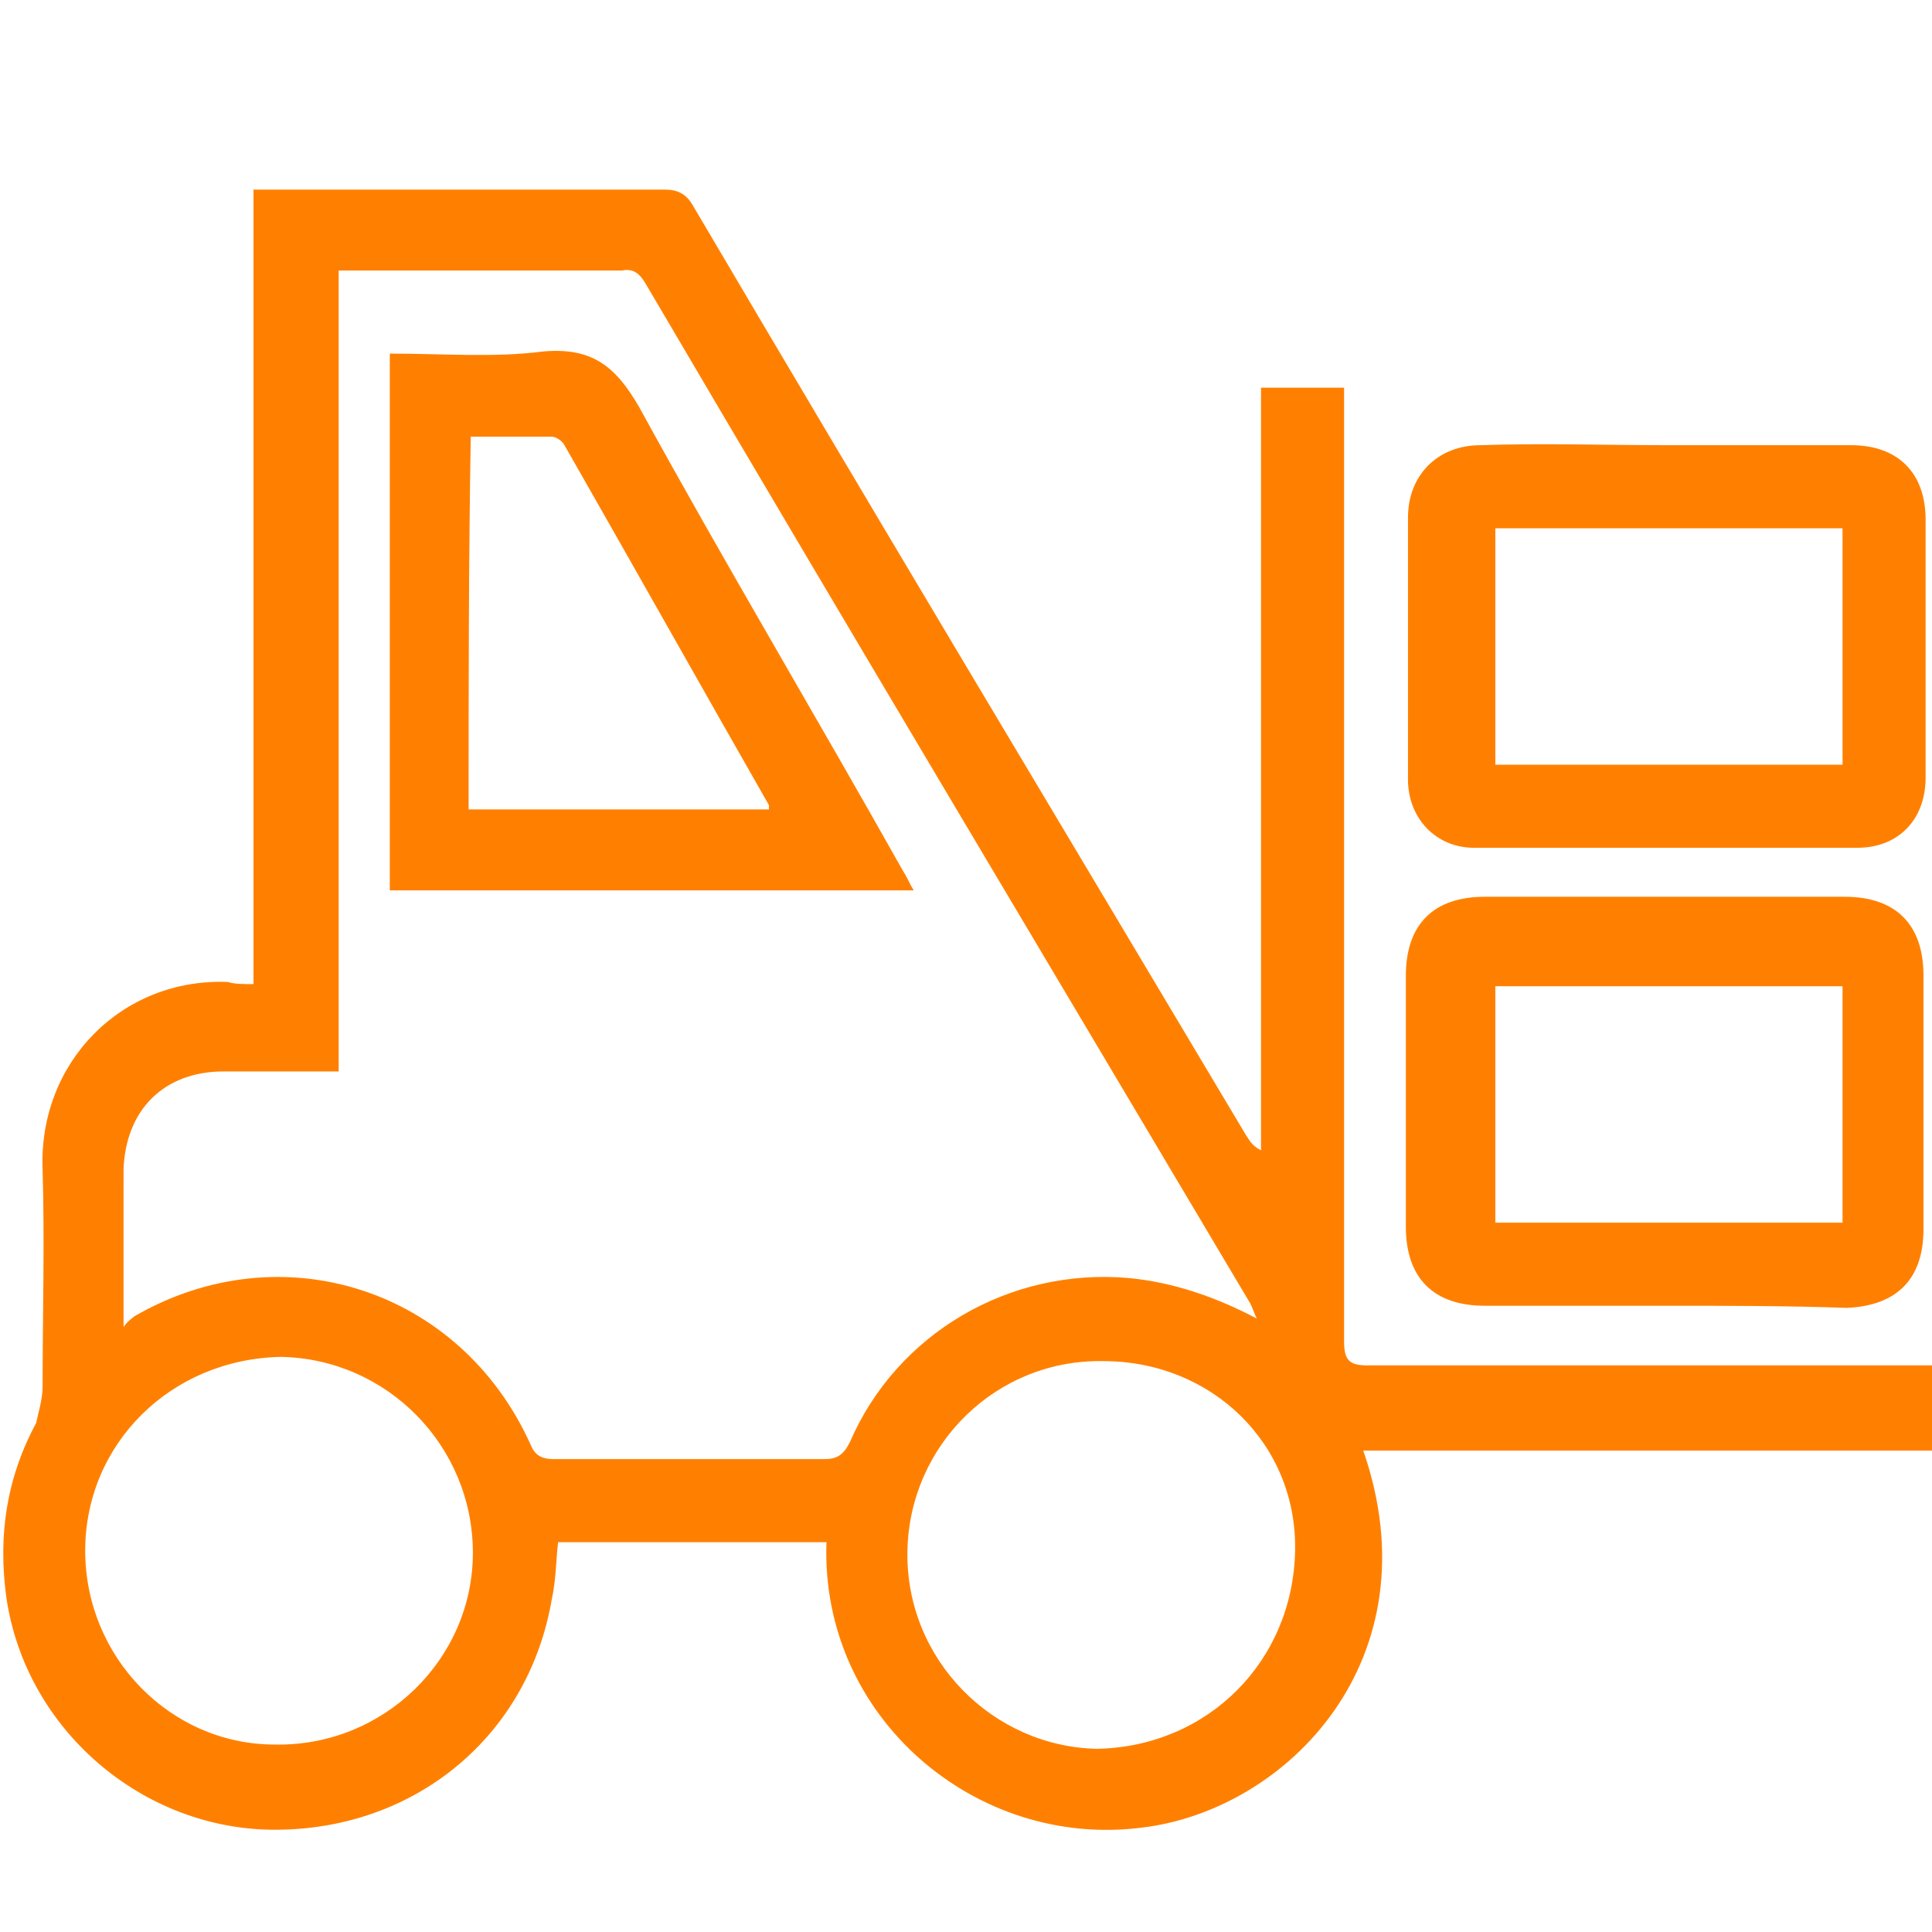
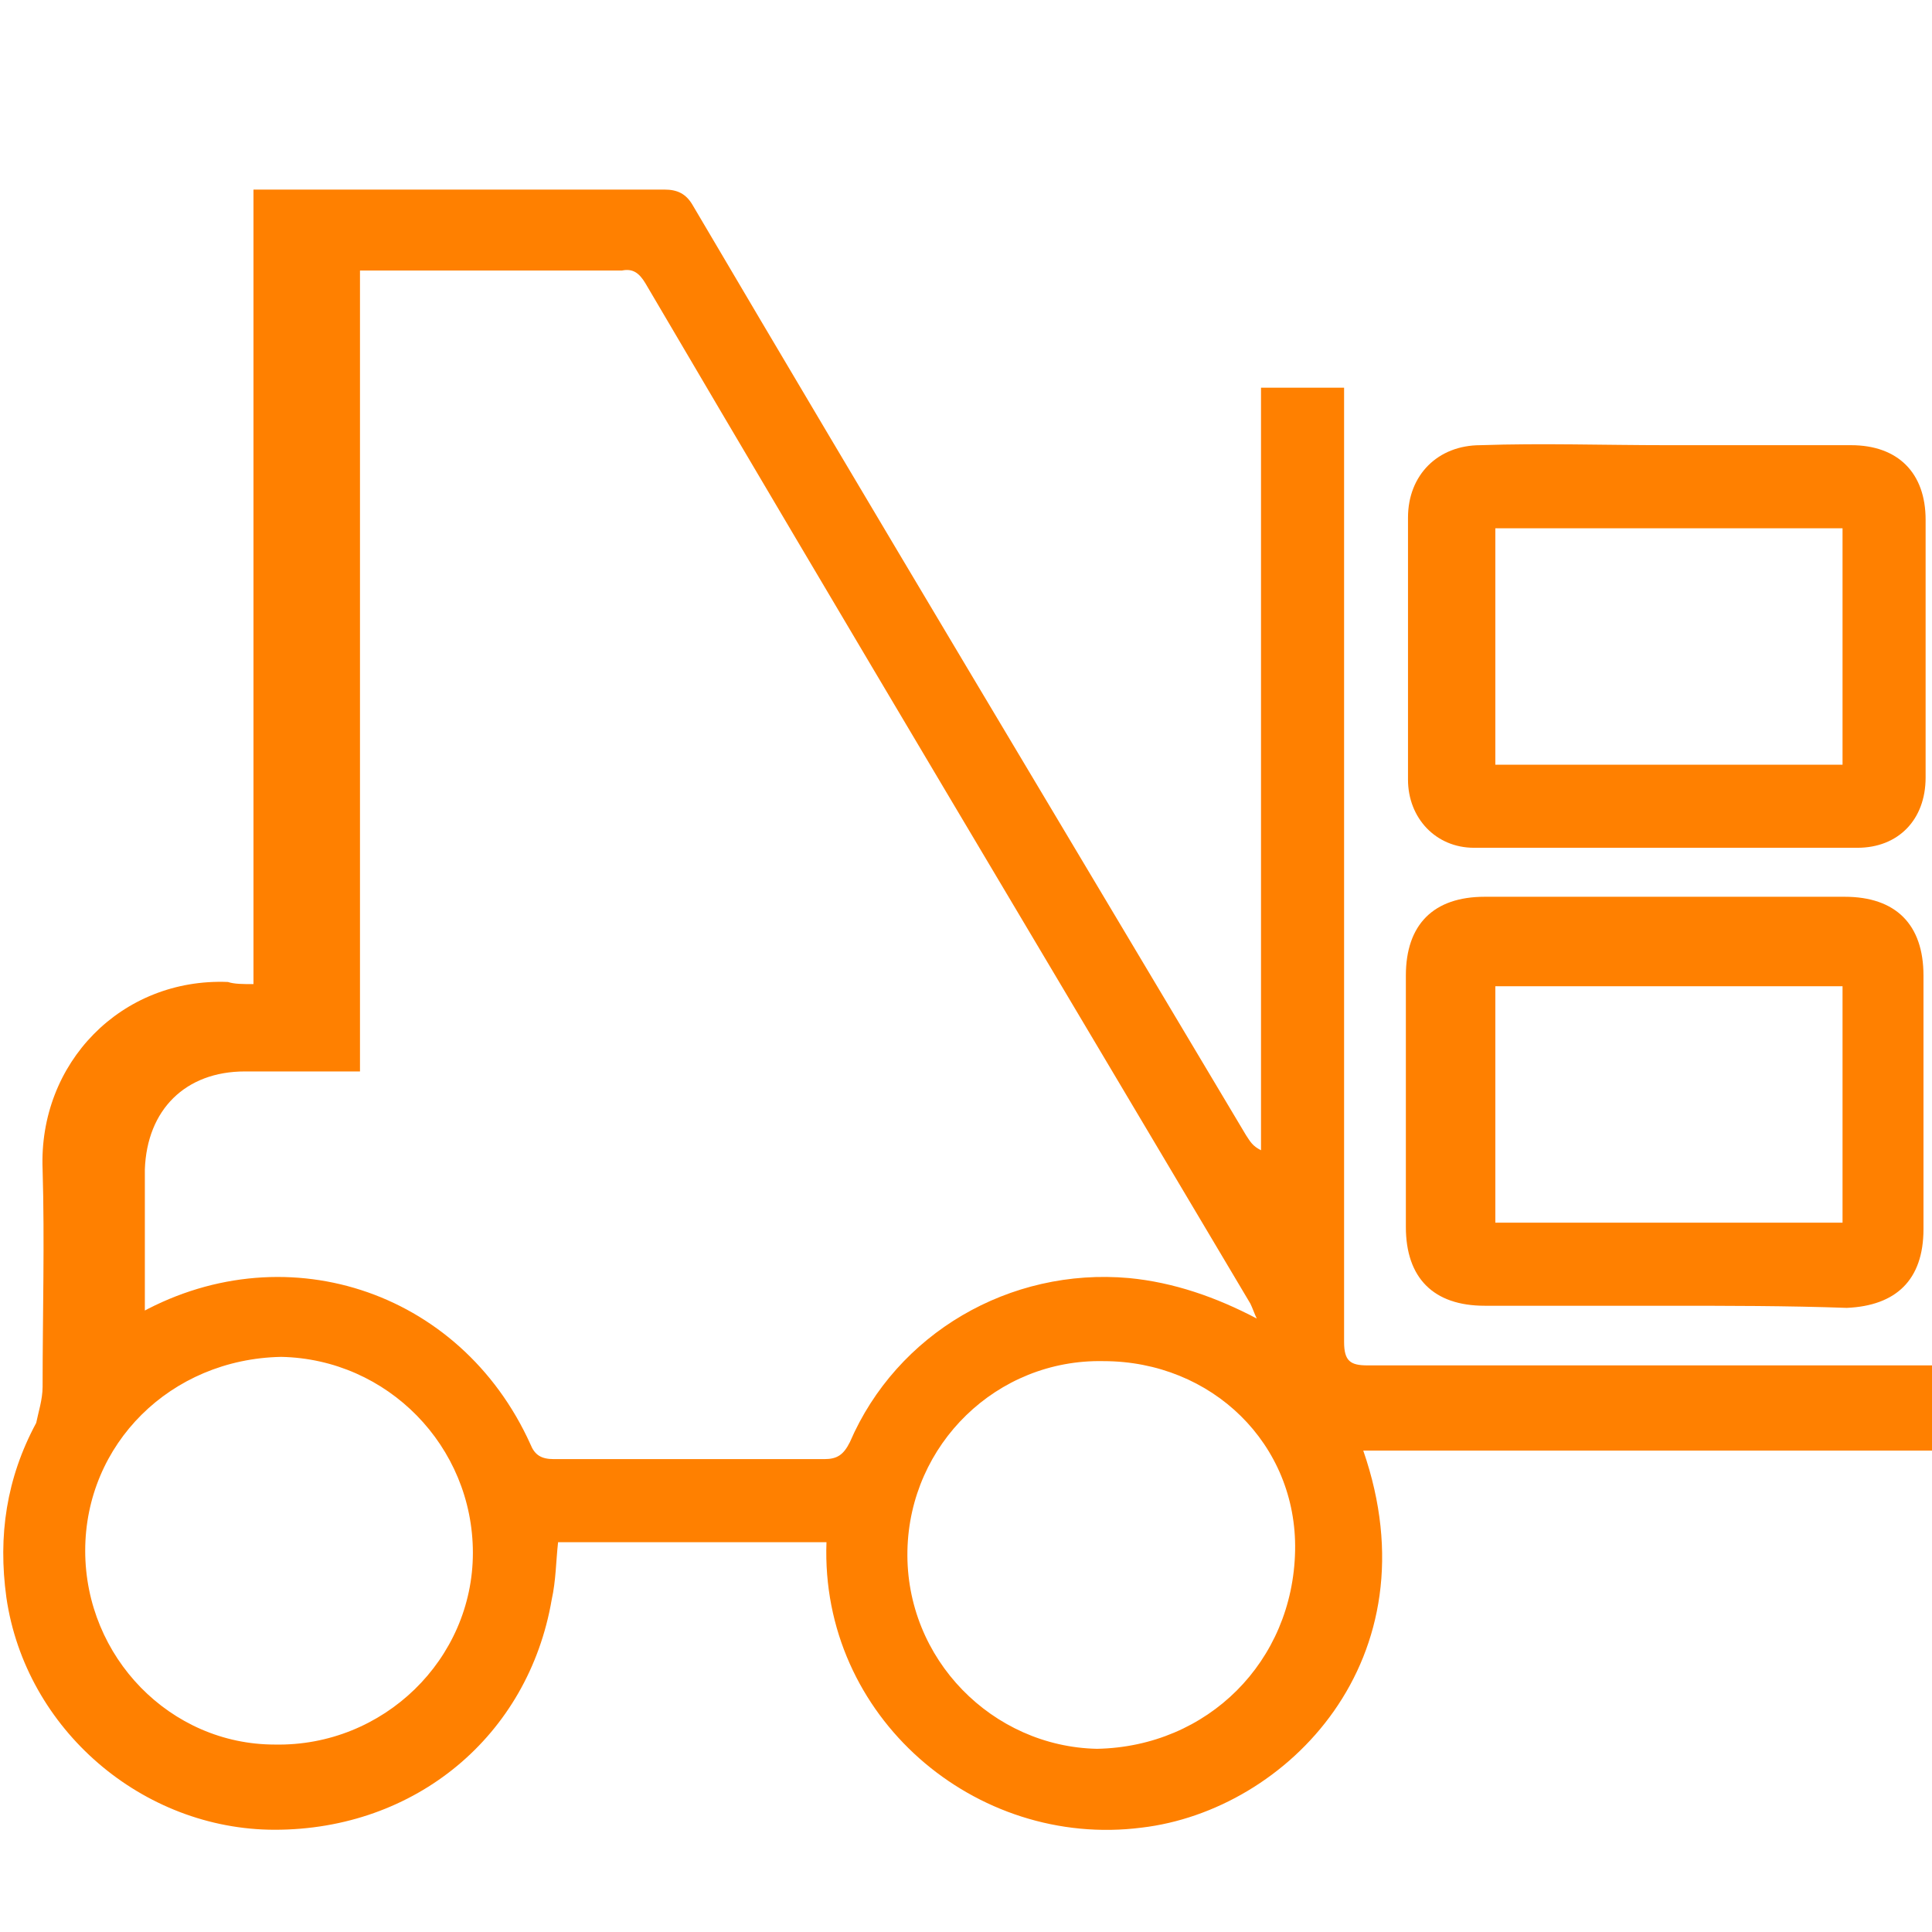
<svg xmlns="http://www.w3.org/2000/svg" version="1.1" id="Layer_1" x="0px" y="0px" viewBox="0 0 90.7 90.7" style="enable-background:new 0 0 90.7 90.7;" xml:space="preserve">
  <style type="text/css">
	.st0{fill:#FF8000;}
</style>
  <g>
-     <path class="st0" d="M11.9,46.2c0-12.5,0-24.9,0-37.3c1.8,0,3.6,0,5.3,0c4.7,0,9.3,0,14,0c0.6,0,1,0.2,1.3,0.7   c8.6,14.6,17.3,29.1,26,43.7c0.2,0.3,0.3,0.5,0.7,0.7c0-11.9,0-23.8,0-35.8c1.3,0,2.5,0,3.9,0c0,0.6,0,1.2,0,1.8   c0,14.3,0,28.7,0,43c0,0.9,0.3,1.1,1.1,1.1c8.6,0,17.2,0,25.7,0c0.4,0,0.7,0,1.2,0c0,1.3,0,2.6,0,4c-9,0-18,0-27.1,0   c3.4,9.8-3.6,16.9-10.4,17.7c-7.8,1-15.1-5.2-14.8-13.4c-4.2,0-8.4,0-12.6,0c-0.1,0.9-0.1,1.8-0.3,2.7c-1.1,6.4-6.4,10.8-13,10.8   c-6.2,0-11.7-4.7-12.6-10.9c-0.4-2.9,0-5.6,1.4-8.2C1.8,66.3,2,65.7,2,65.1c0-3.4,0.1-6.8,0-10.2c-0.2-5,3.7-9,8.7-8.8   C11,46.2,11.4,46.2,11.9,46.2z M59,61.9c-0.1-0.2-0.2-0.5-0.3-0.7c-9.5-16-19-31.9-28.4-47.9c-0.3-0.5-0.6-0.7-1.1-0.6   c-4.1,0-8.2,0-12.3,0c-0.3,0-0.6,0-1,0c0,6.3,0,12.6,0,18.8c0,6.2,0,12.5,0,18.8c-1.9,0-3.7,0-5.4,0c-2.8,0-4.6,1.8-4.7,4.6   c0,1.1,0,2.1,0,3.2c0,1.3,0,2.7,0,4.2C6,62,6.2,61.9,6.3,61.8c6.9-4,15.3-1.3,18.6,6c0.2,0.5,0.5,0.7,1.1,0.7c4.2,0,8.5,0,12.7,0   c0.6,0,0.9-0.2,1.2-0.8c2.2-5.1,7.5-8.2,13.1-7.7C55.1,60.2,57.1,60.9,59,61.9z M60.8,72.8c0.1-5-3.9-8.9-9-8.9   c-5-0.1-9.1,3.9-9.2,8.9c-0.1,5.1,4,9.2,8.9,9.3C56.7,82,60.7,78,60.8,72.8z M4,72.8c0,5,4,9.1,8.9,9.1c5.1,0.1,9.3-4,9.3-9   c0-5-4-9.1-9-9.2C8,63.8,4,67.8,4,72.8z" />
+     <path class="st0" d="M11.9,46.2c0-12.5,0-24.9,0-37.3c1.8,0,3.6,0,5.3,0c4.7,0,9.3,0,14,0c0.6,0,1,0.2,1.3,0.7   c8.6,14.6,17.3,29.1,26,43.7c0.2,0.3,0.3,0.5,0.7,0.7c0-11.9,0-23.8,0-35.8c1.3,0,2.5,0,3.9,0c0,0.6,0,1.2,0,1.8   c0,14.3,0,28.7,0,43c0,0.9,0.3,1.1,1.1,1.1c8.6,0,17.2,0,25.7,0c0.4,0,0.7,0,1.2,0c0,1.3,0,2.6,0,4c-9,0-18,0-27.1,0   c3.4,9.8-3.6,16.9-10.4,17.7c-7.8,1-15.1-5.2-14.8-13.4c-4.2,0-8.4,0-12.6,0c-0.1,0.9-0.1,1.8-0.3,2.7c-1.1,6.4-6.4,10.8-13,10.8   c-6.2,0-11.7-4.7-12.6-10.9c-0.4-2.9,0-5.6,1.4-8.2C1.8,66.3,2,65.7,2,65.1c0-3.4,0.1-6.8,0-10.2c-0.2-5,3.7-9,8.7-8.8   C11,46.2,11.4,46.2,11.9,46.2z M59,61.9c-0.1-0.2-0.2-0.5-0.3-0.7c-9.5-16-19-31.9-28.4-47.9c-0.3-0.5-0.6-0.7-1.1-0.6   c-4.1,0-8.2,0-12.3,0c0,6.3,0,12.6,0,18.8c0,6.2,0,12.5,0,18.8c-1.9,0-3.7,0-5.4,0c-2.8,0-4.6,1.8-4.7,4.6   c0,1.1,0,2.1,0,3.2c0,1.3,0,2.7,0,4.2C6,62,6.2,61.9,6.3,61.8c6.9-4,15.3-1.3,18.6,6c0.2,0.5,0.5,0.7,1.1,0.7c4.2,0,8.5,0,12.7,0   c0.6,0,0.9-0.2,1.2-0.8c2.2-5.1,7.5-8.2,13.1-7.7C55.1,60.2,57.1,60.9,59,61.9z M60.8,72.8c0.1-5-3.9-8.9-9-8.9   c-5-0.1-9.1,3.9-9.2,8.9c-0.1,5.1,4,9.2,8.9,9.3C56.7,82,60.7,78,60.8,72.8z M4,72.8c0,5,4,9.1,8.9,9.1c5.1,0.1,9.3-4,9.3-9   c0-5-4-9.1-9-9.2C8,63.8,4,67.8,4,72.8z" />
    <path class="st0" d="M78.2,61.3c-2.8,0-5.7,0-8.5,0c-2.4,0-3.7-1.3-3.7-3.7c0-3.9,0-7.9,0-11.8c0-2.4,1.3-3.7,3.7-3.7   c5.6,0,11.3,0,16.9,0c2.4,0,3.7,1.3,3.7,3.7c0,4,0,7.9,0,11.9c0,2.4-1.3,3.6-3.6,3.7C83.9,61.3,81.1,61.3,78.2,61.3   C78.2,61.3,78.2,61.3,78.2,61.3z M86.5,46.3c-5.5,0-10.9,0-16.3,0c0,3.7,0,7.4,0,11.1c5.5,0,10.9,0,16.3,0   C86.5,53.6,86.5,50,86.5,46.3z" />
    <path class="st0" d="M78.3,20.9c2.9,0,5.7,0,8.6,0c2.2,0,3.5,1.3,3.5,3.5c0,4,0,8.1,0,12.1c0,2-1.3,3.3-3.2,3.3c-6,0-12,0-18,0   c-1.8,0-3.1-1.4-3.1-3.2c0-4.1,0-8.2,0-12.3c0-2,1.4-3.4,3.4-3.4C72.4,20.8,75.3,20.9,78.3,20.9z M86.5,35.9c0-3.8,0-7.4,0-11.1   c-5.5,0-10.9,0-16.3,0c0,3.7,0,7.4,0,11.1C75.6,35.9,81,35.9,86.5,35.9z" />
-     <path class="st0" d="M18.3,16.6c2.5,0,4.9,0.2,7.2-0.1c2.3-0.2,3.4,0.7,4.5,2.6c4,7.3,8.3,14.5,12.4,21.8c0.2,0.3,0.3,0.6,0.5,0.9   c-8.2,0-16.4,0-24.6,0C18.3,33.5,18.3,25.1,18.3,16.6z M22,38c4.7,0,9.4,0,14.1,0c0-0.1,0-0.2,0-0.2c-3.2-5.6-6.4-11.3-9.6-16.9   c-0.1-0.2-0.4-0.4-0.6-0.4c-1.3,0-2.5,0-3.8,0C22,26.4,22,32.1,22,38z" />
  </g>
</svg>